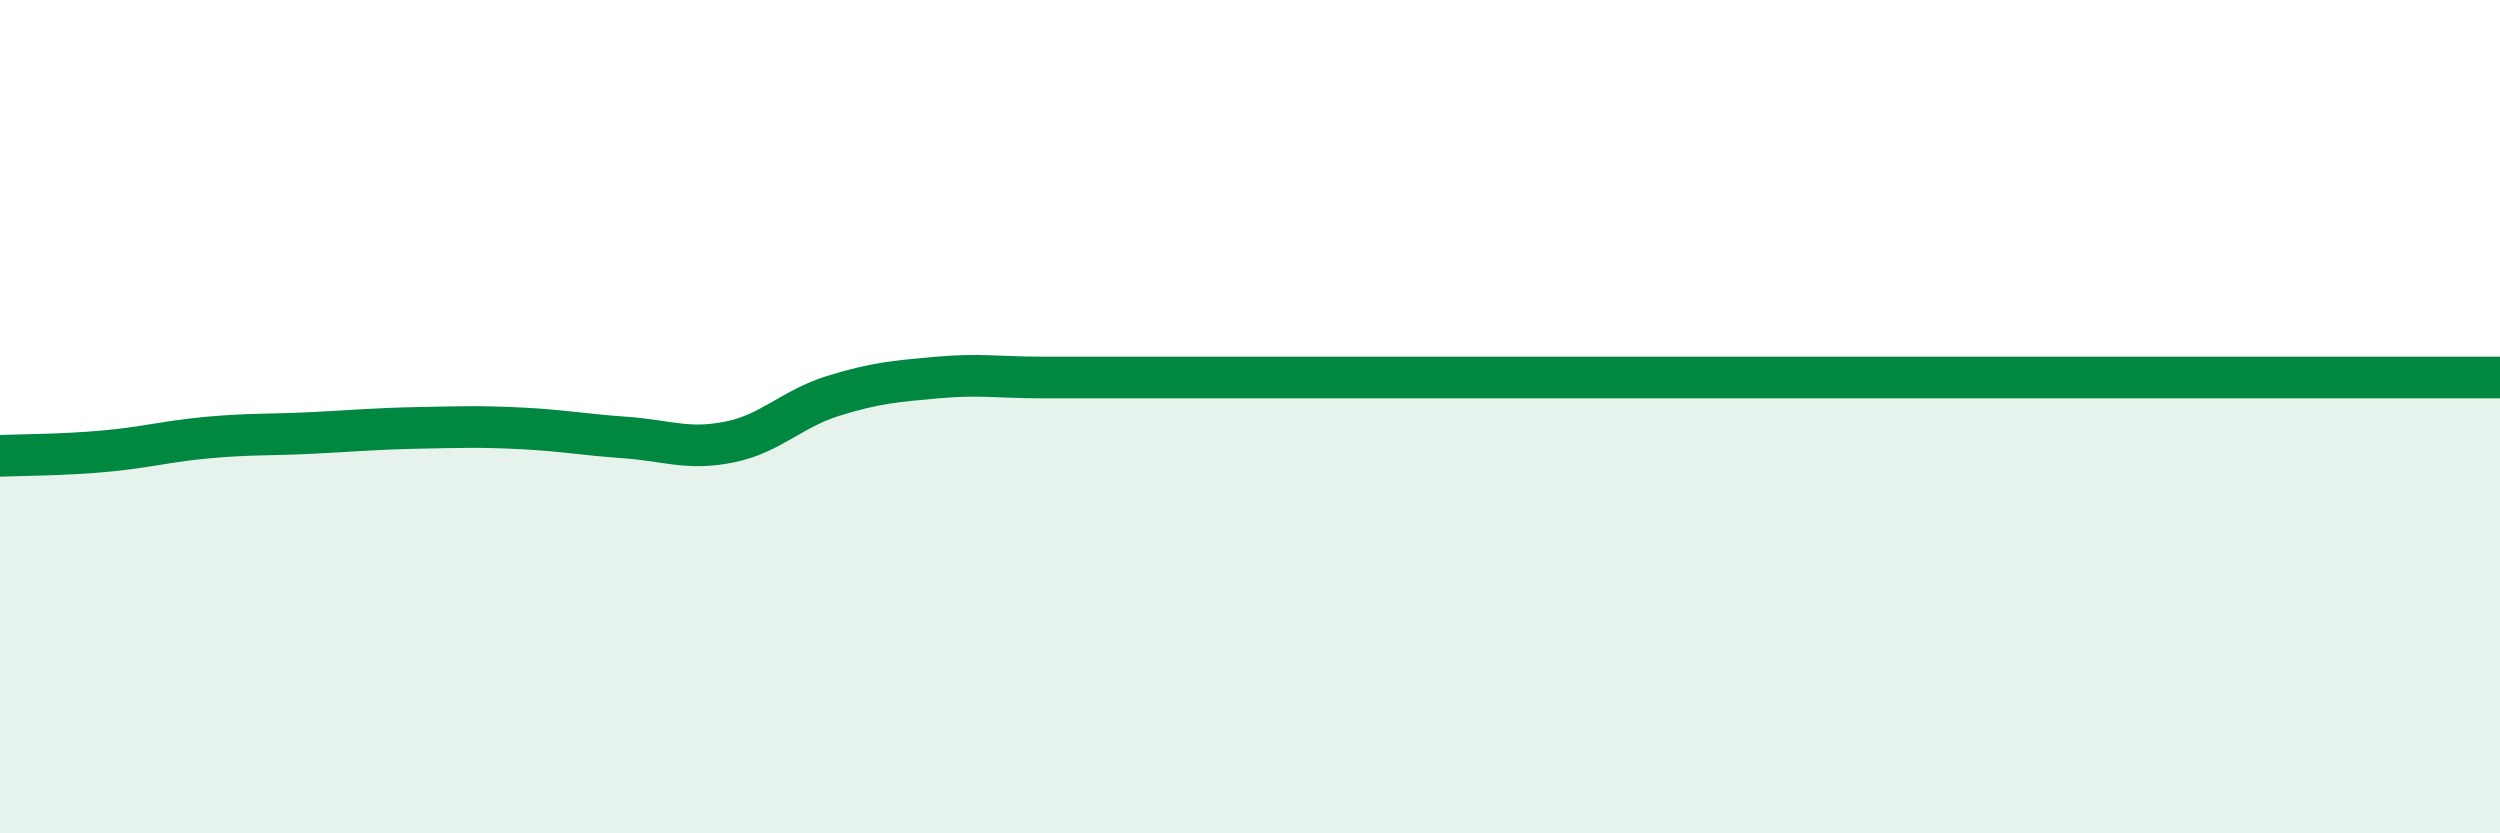
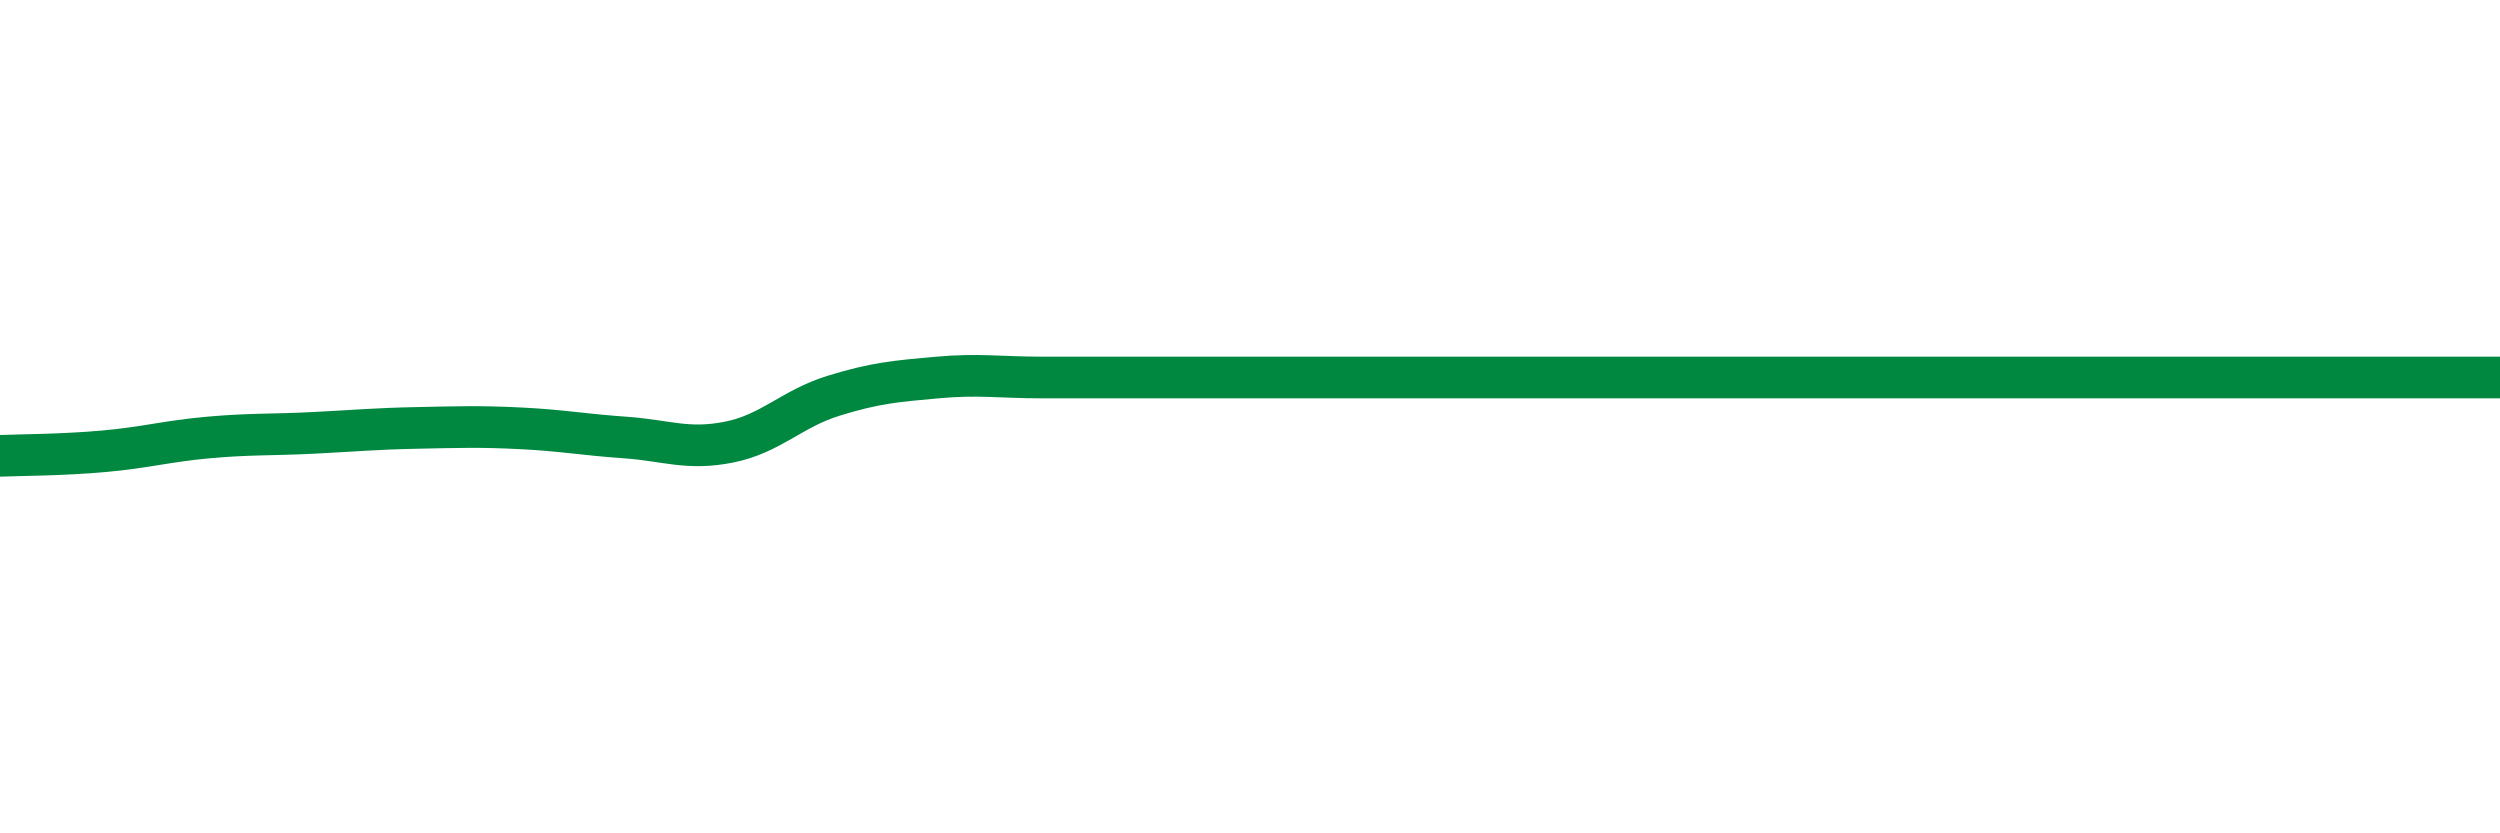
<svg xmlns="http://www.w3.org/2000/svg" width="60" height="20" viewBox="0 0 60 20">
-   <path d="M 0,10.94 C 0.5,10.92 1.5,10.92 2.5,10.83 C 3.5,10.74 4,10.59 5,10.5 C 6,10.41 6.5,10.44 7.5,10.39 C 8.5,10.34 9,10.29 10,10.27 C 11,10.25 11.5,10.23 12.5,10.28 C 13.5,10.33 14,10.43 15,10.5 C 16,10.57 16.5,10.81 17.5,10.61 C 18.5,10.41 19,9.81 20,9.5 C 21,9.19 21.5,9.15 22.5,9.06 C 23.5,8.97 24,9.06 25,9.06 C 26,9.06 26.5,9.06 27.5,9.06 C 28.5,9.06 29,9.06 30,9.06 C 31,9.06 31.5,9.06 32.5,9.06 C 33.5,9.06 34,9.06 35,9.06 C 36,9.06 36.5,9.06 37.5,9.06 C 38.5,9.06 39,9.06 40,9.06 C 41,9.06 41.5,9.06 42.5,9.06 C 43.5,9.06 44,9.06 45,9.06 C 46,9.06 46.5,9.06 47.5,9.06 C 48.5,9.06 49,9.06 50,9.06 C 51,9.06 51.5,9.06 52.5,9.06 C 53.5,9.06 53.5,9.06 55,9.06 C 56.5,9.06 59,9.06 60,9.06L60 20L0 20Z" fill="#008740" opacity="0.1" stroke-linecap="round" stroke-linejoin="round" />
  <path d="M 0,10.94 C 0.5,10.92 1.5,10.92 2.5,10.83 C 3.5,10.74 4,10.59 5,10.5 C 6,10.41 6.5,10.44 7.5,10.39 C 8.5,10.34 9,10.29 10,10.27 C 11,10.25 11.5,10.23 12.5,10.28 C 13.5,10.33 14,10.43 15,10.5 C 16,10.57 16.5,10.81 17.5,10.61 C 18.5,10.41 19,9.81 20,9.5 C 21,9.19 21.5,9.15 22.5,9.06 C 23.5,8.97 24,9.06 25,9.06 C 26,9.06 26.5,9.06 27.5,9.06 C 28.5,9.06 29,9.06 30,9.06 C 31,9.06 31.5,9.06 32.5,9.06 C 33.5,9.06 34,9.06 35,9.06 C 36,9.06 36.5,9.06 37.5,9.06 C 38.5,9.06 39,9.06 40,9.06 C 41,9.06 41.5,9.06 42.5,9.06 C 43.5,9.06 44,9.06 45,9.06 C 46,9.06 46.5,9.06 47.5,9.06 C 48.5,9.06 49,9.06 50,9.06 C 51,9.06 51.5,9.06 52.5,9.06 C 53.5,9.06 53.5,9.06 55,9.06 C 56.5,9.06 59,9.06 60,9.06" stroke="#008740" stroke-width="1" fill="none" stroke-linecap="round" stroke-linejoin="round" />
</svg>